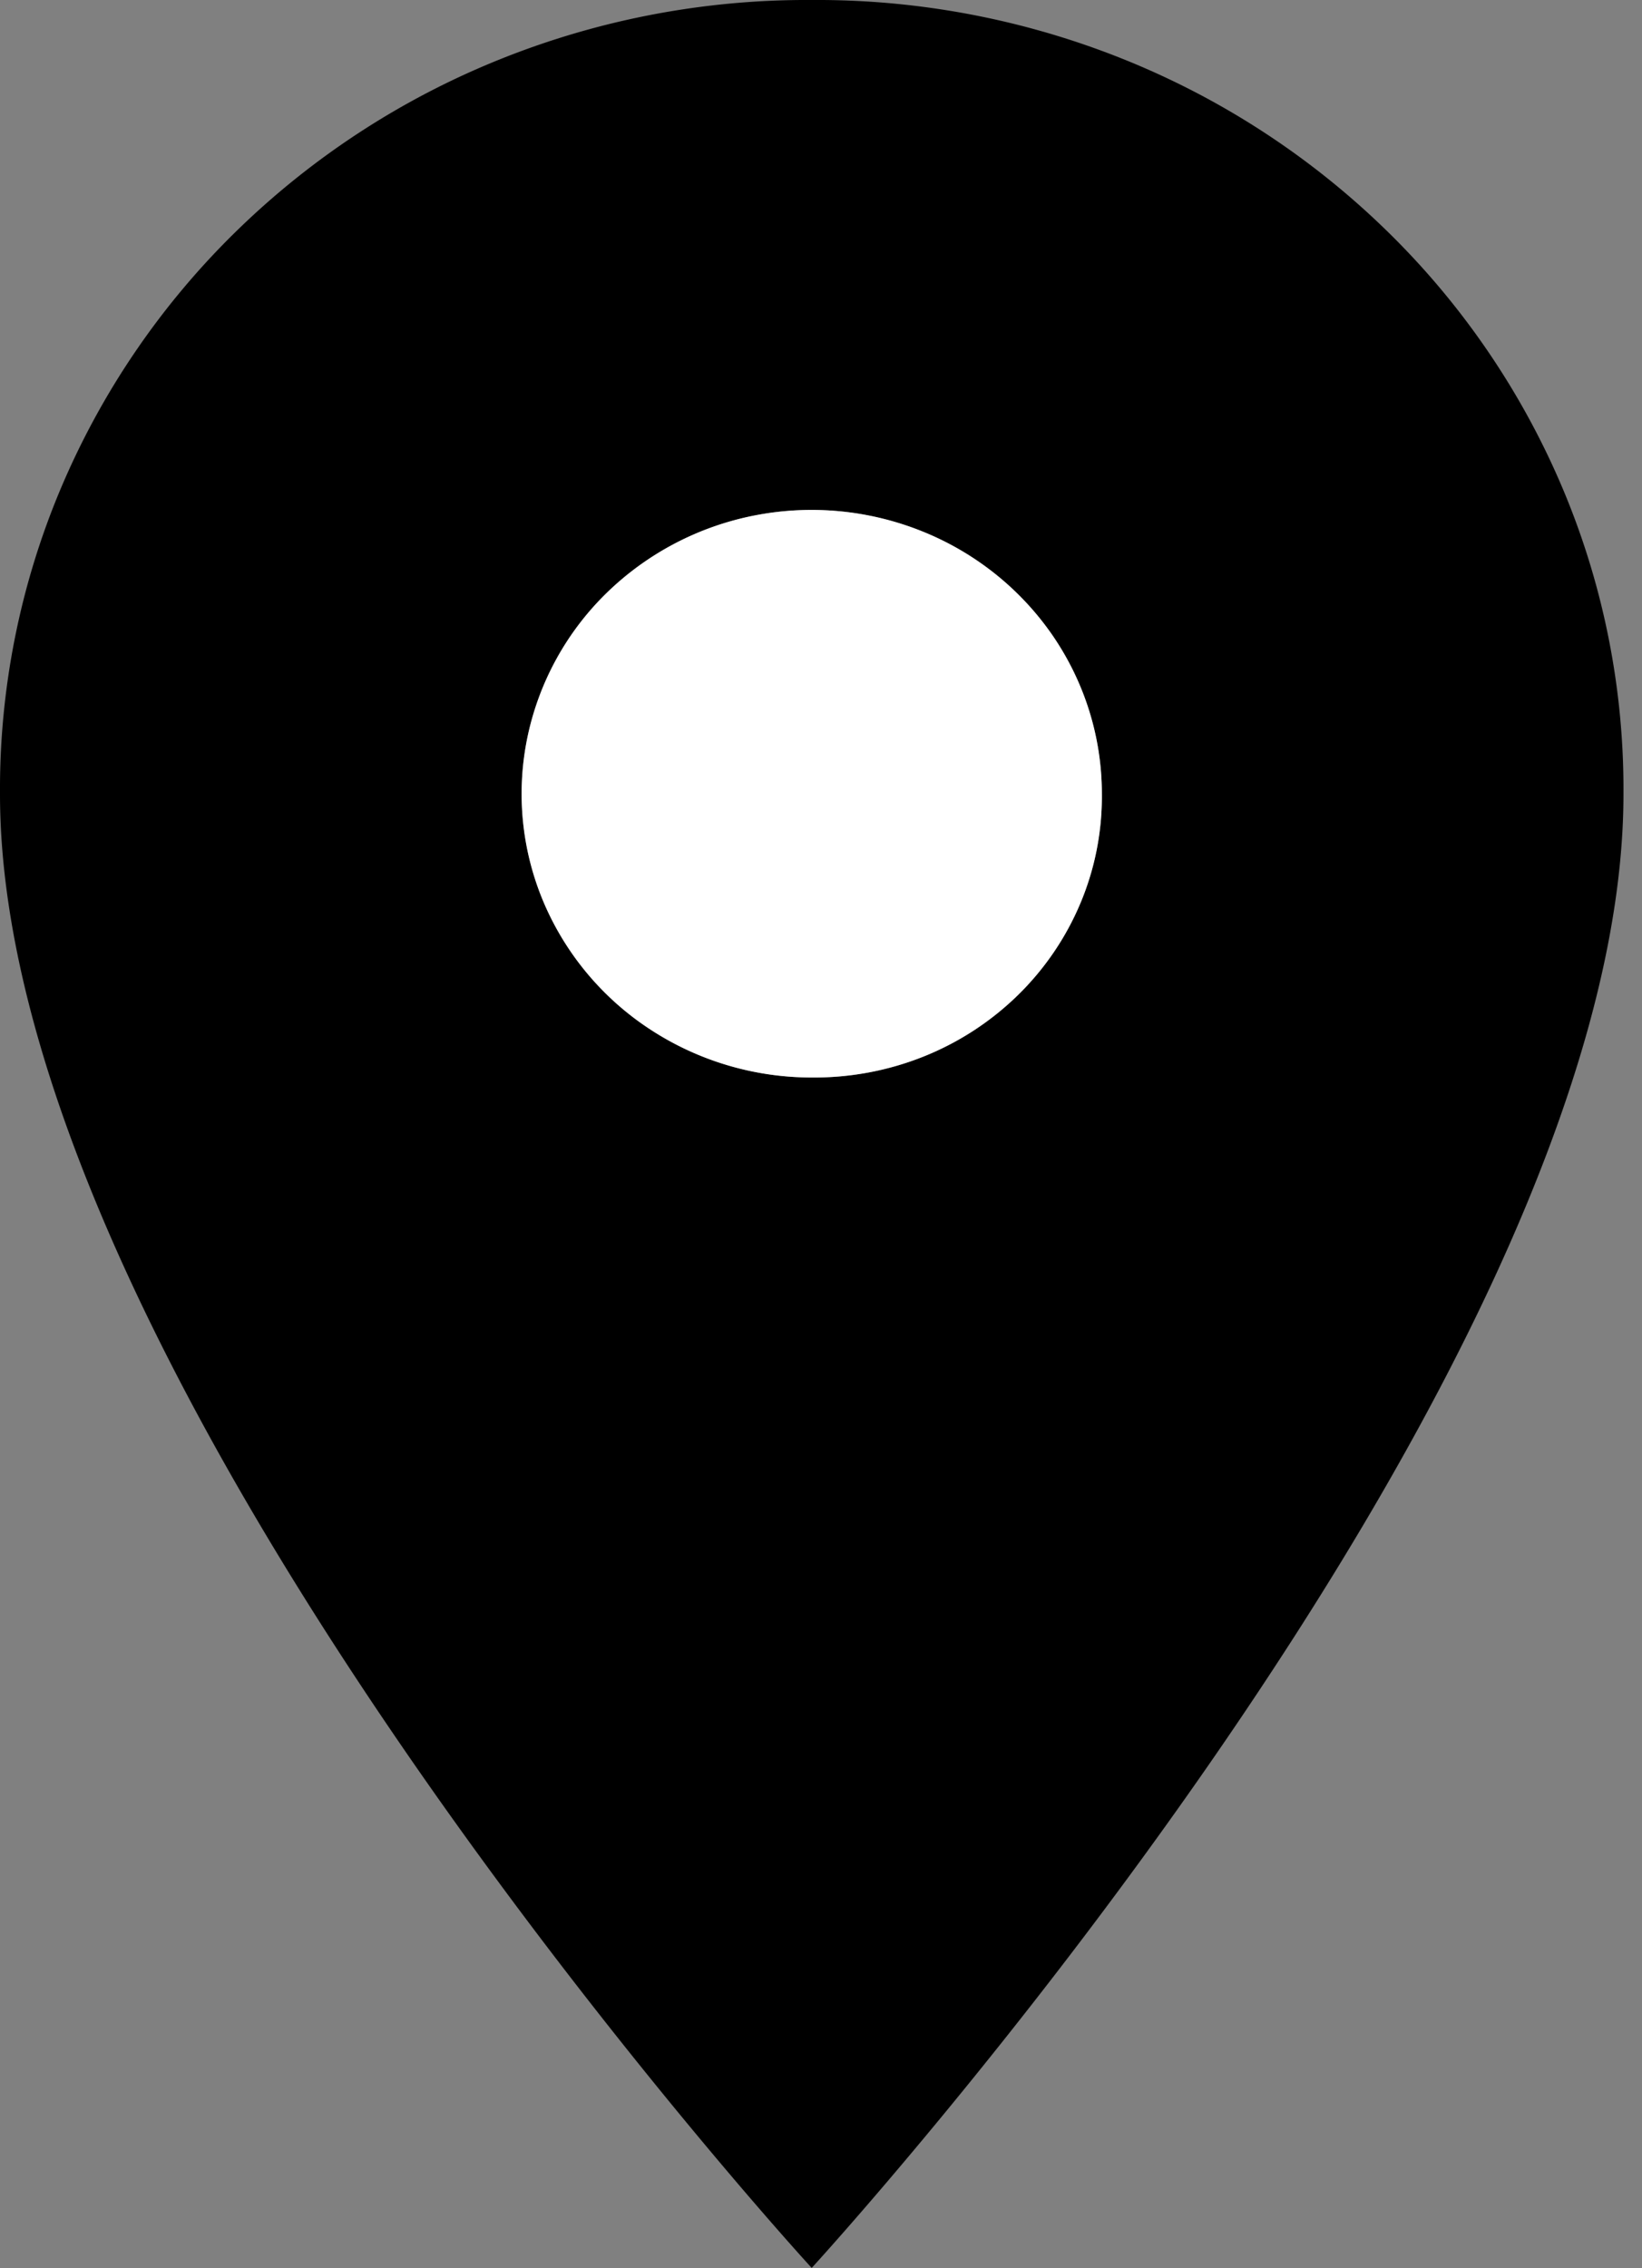
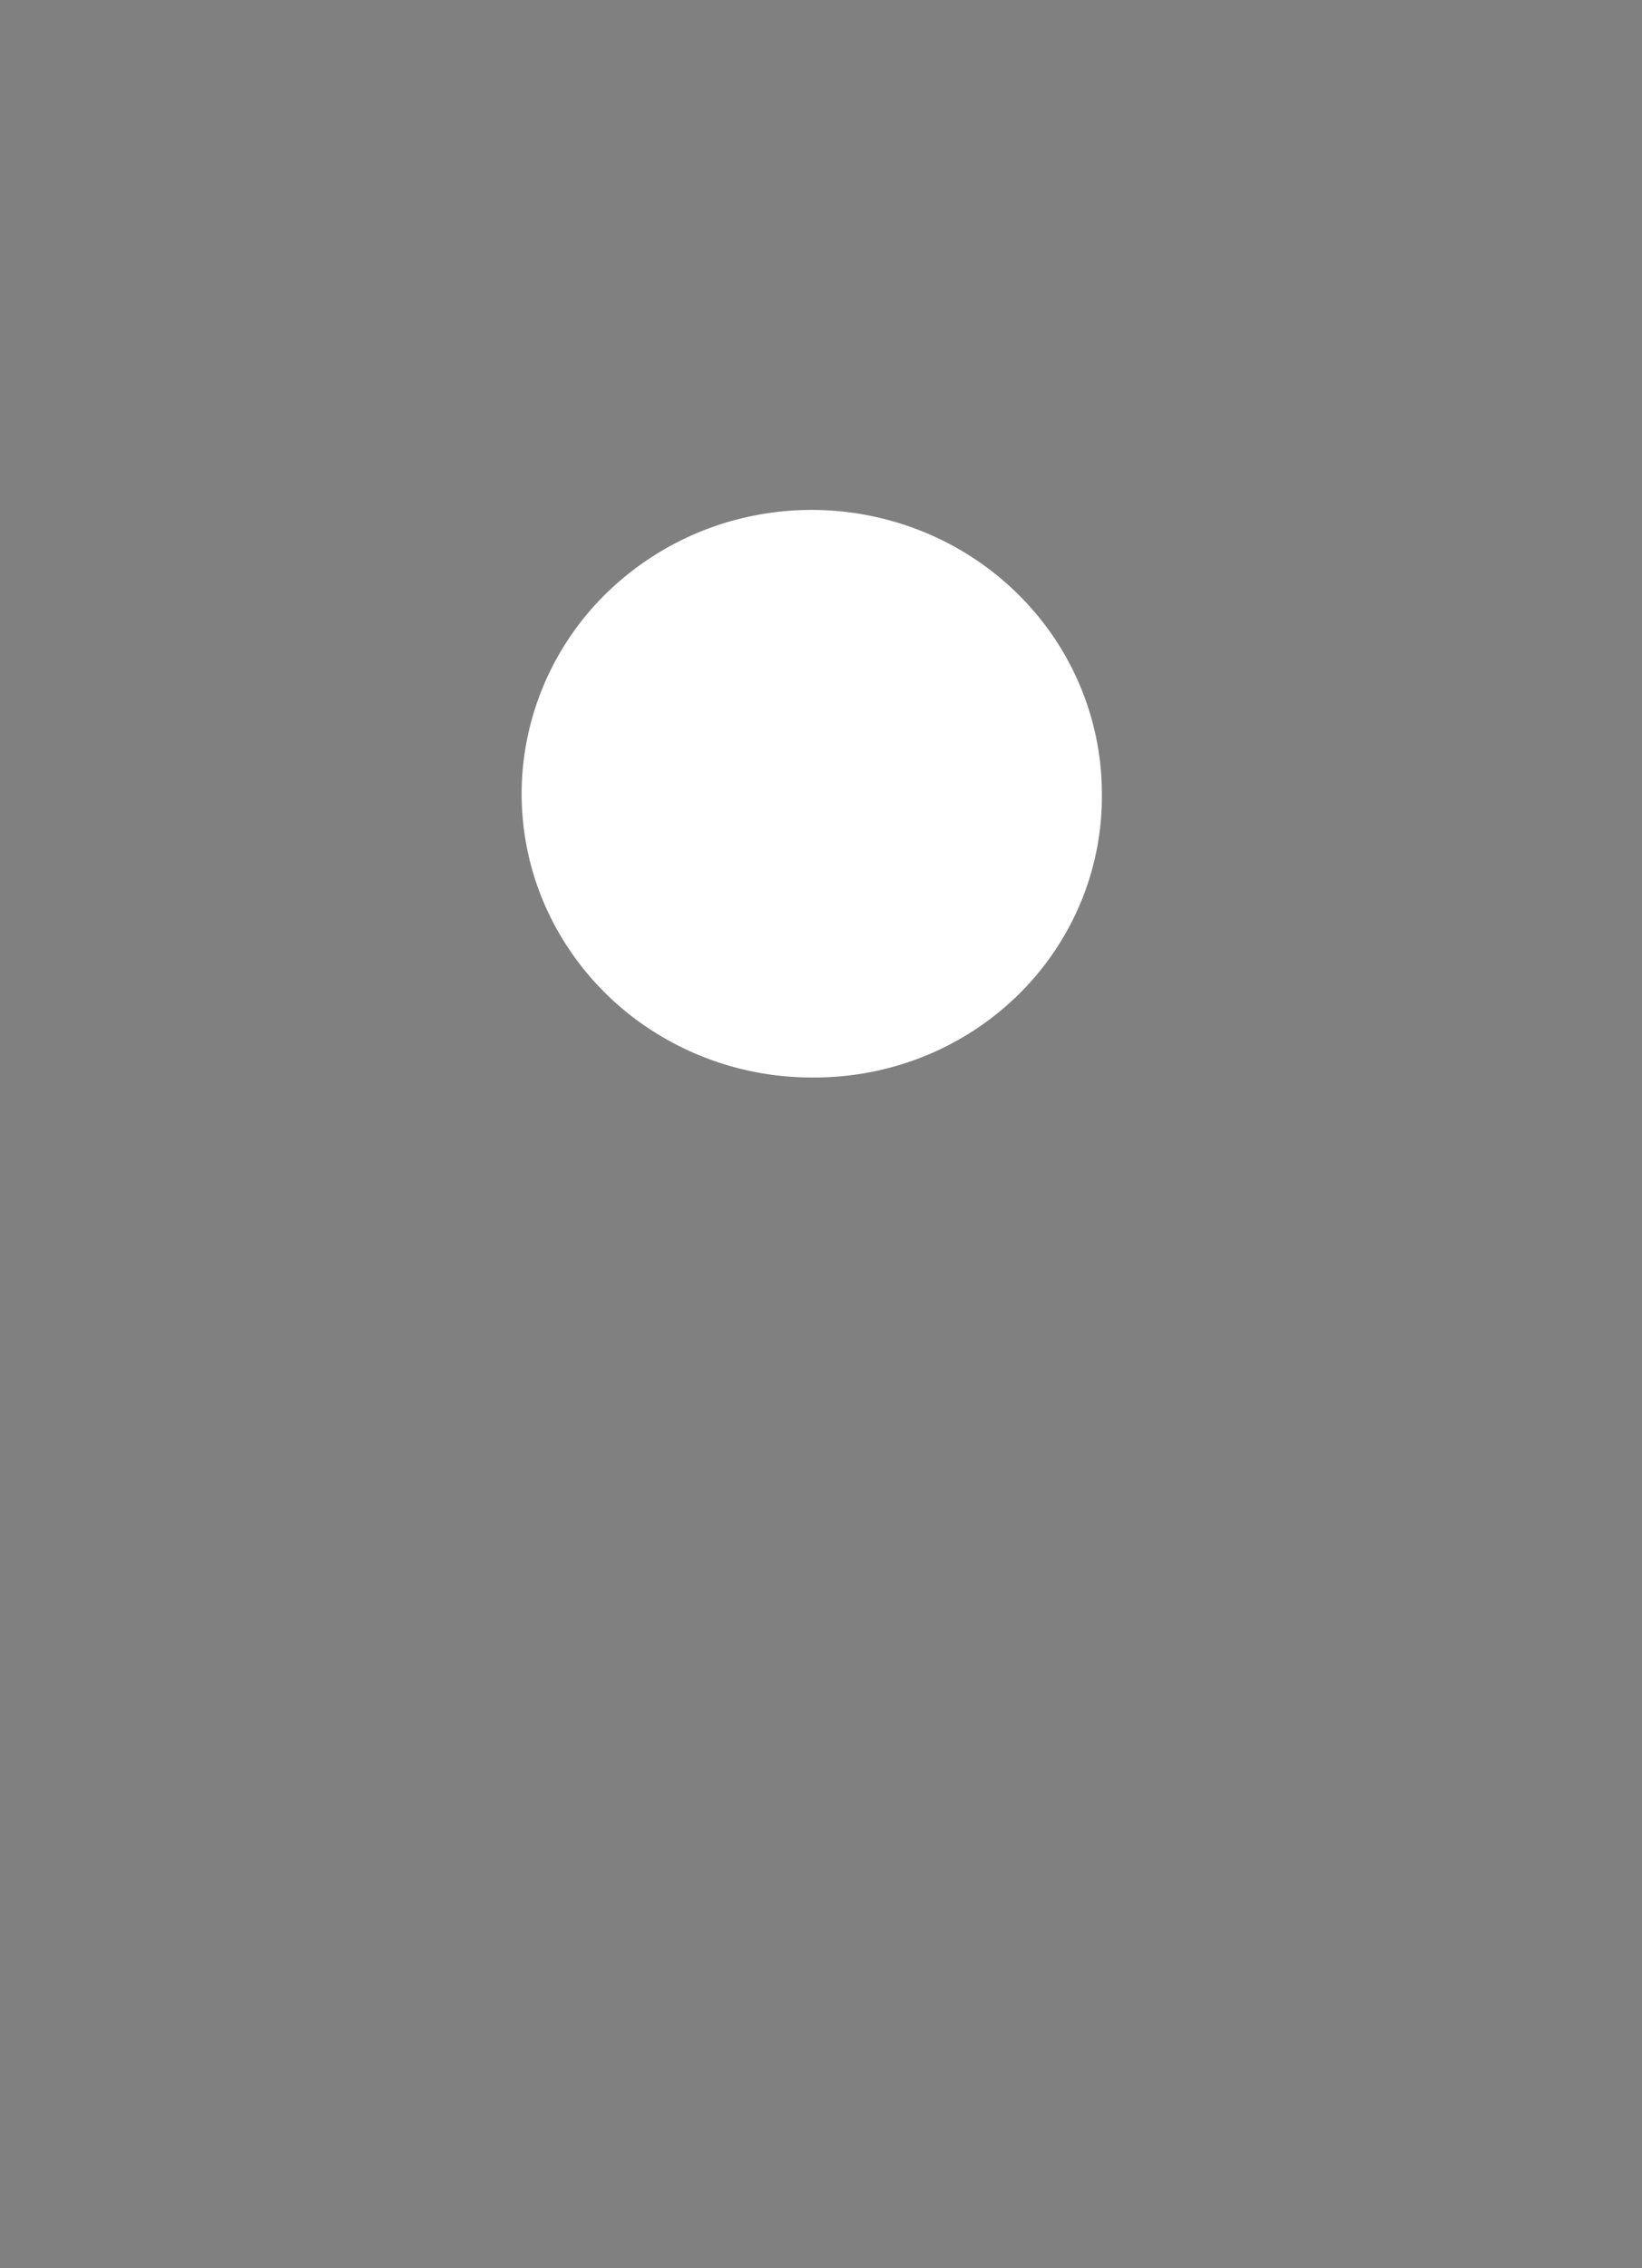
<svg xmlns="http://www.w3.org/2000/svg" width="21" height="29" fill="none">
  <rect width="100%" height="100%" fill="#808080" stroke="none" />
-   <path fill-rule="evenodd" clip-rule="evenodd" d="M10.381 0A10.522 10.522 0 006.4.756a10.337 10.337 0 00-3.377 2.199A10.075 10.075 0 00.773 6.256 9.892 9.892 0 000 10.151c0 7.54 10.381 18.845 10.381 18.845s10.382-11.31 10.382-18.845a9.892 9.892 0 00-.773-3.895 10.075 10.075 0 00-2.25-3.301 10.337 10.337 0 00-3.376-2.2A10.522 10.522 0 0010.381 0zM8.32 13.164c.61.399 1.328.612 2.061.612.49.005.974-.086 1.426-.266.453-.18.864-.448 1.21-.786.345-.338.619-.74.803-1.182.185-.442.277-.917.272-1.394 0-.718-.218-1.42-.625-2.016A3.694 3.694 0 0011.8 6.796a3.79 3.79 0 00-2.143-.207c-.72.14-1.381.486-1.9.993A3.604 3.604 0 006.742 9.44a3.553 3.553 0 00.211 2.096c.281.663.757 1.23 1.367 1.628z" fill="#000" />
  <path d="M10.381 13.776a3.771 3.771 0 01-2.061-.612 3.647 3.647 0 01-1.367-1.628 3.553 3.553 0 01-.21-2.096 3.604 3.604 0 011.015-1.858 3.737 3.737 0 011.9-.993 3.79 3.79 0 012.143.207c.678.274 1.258.74 1.666 1.336.407.597.625 1.298.625 2.016.005.477-.087.952-.272 1.394a3.584 3.584 0 01-.803 1.182 3.678 3.678 0 01-1.21.786c-.452.18-.937.27-1.426.266z" fill="#fff" />
</svg>